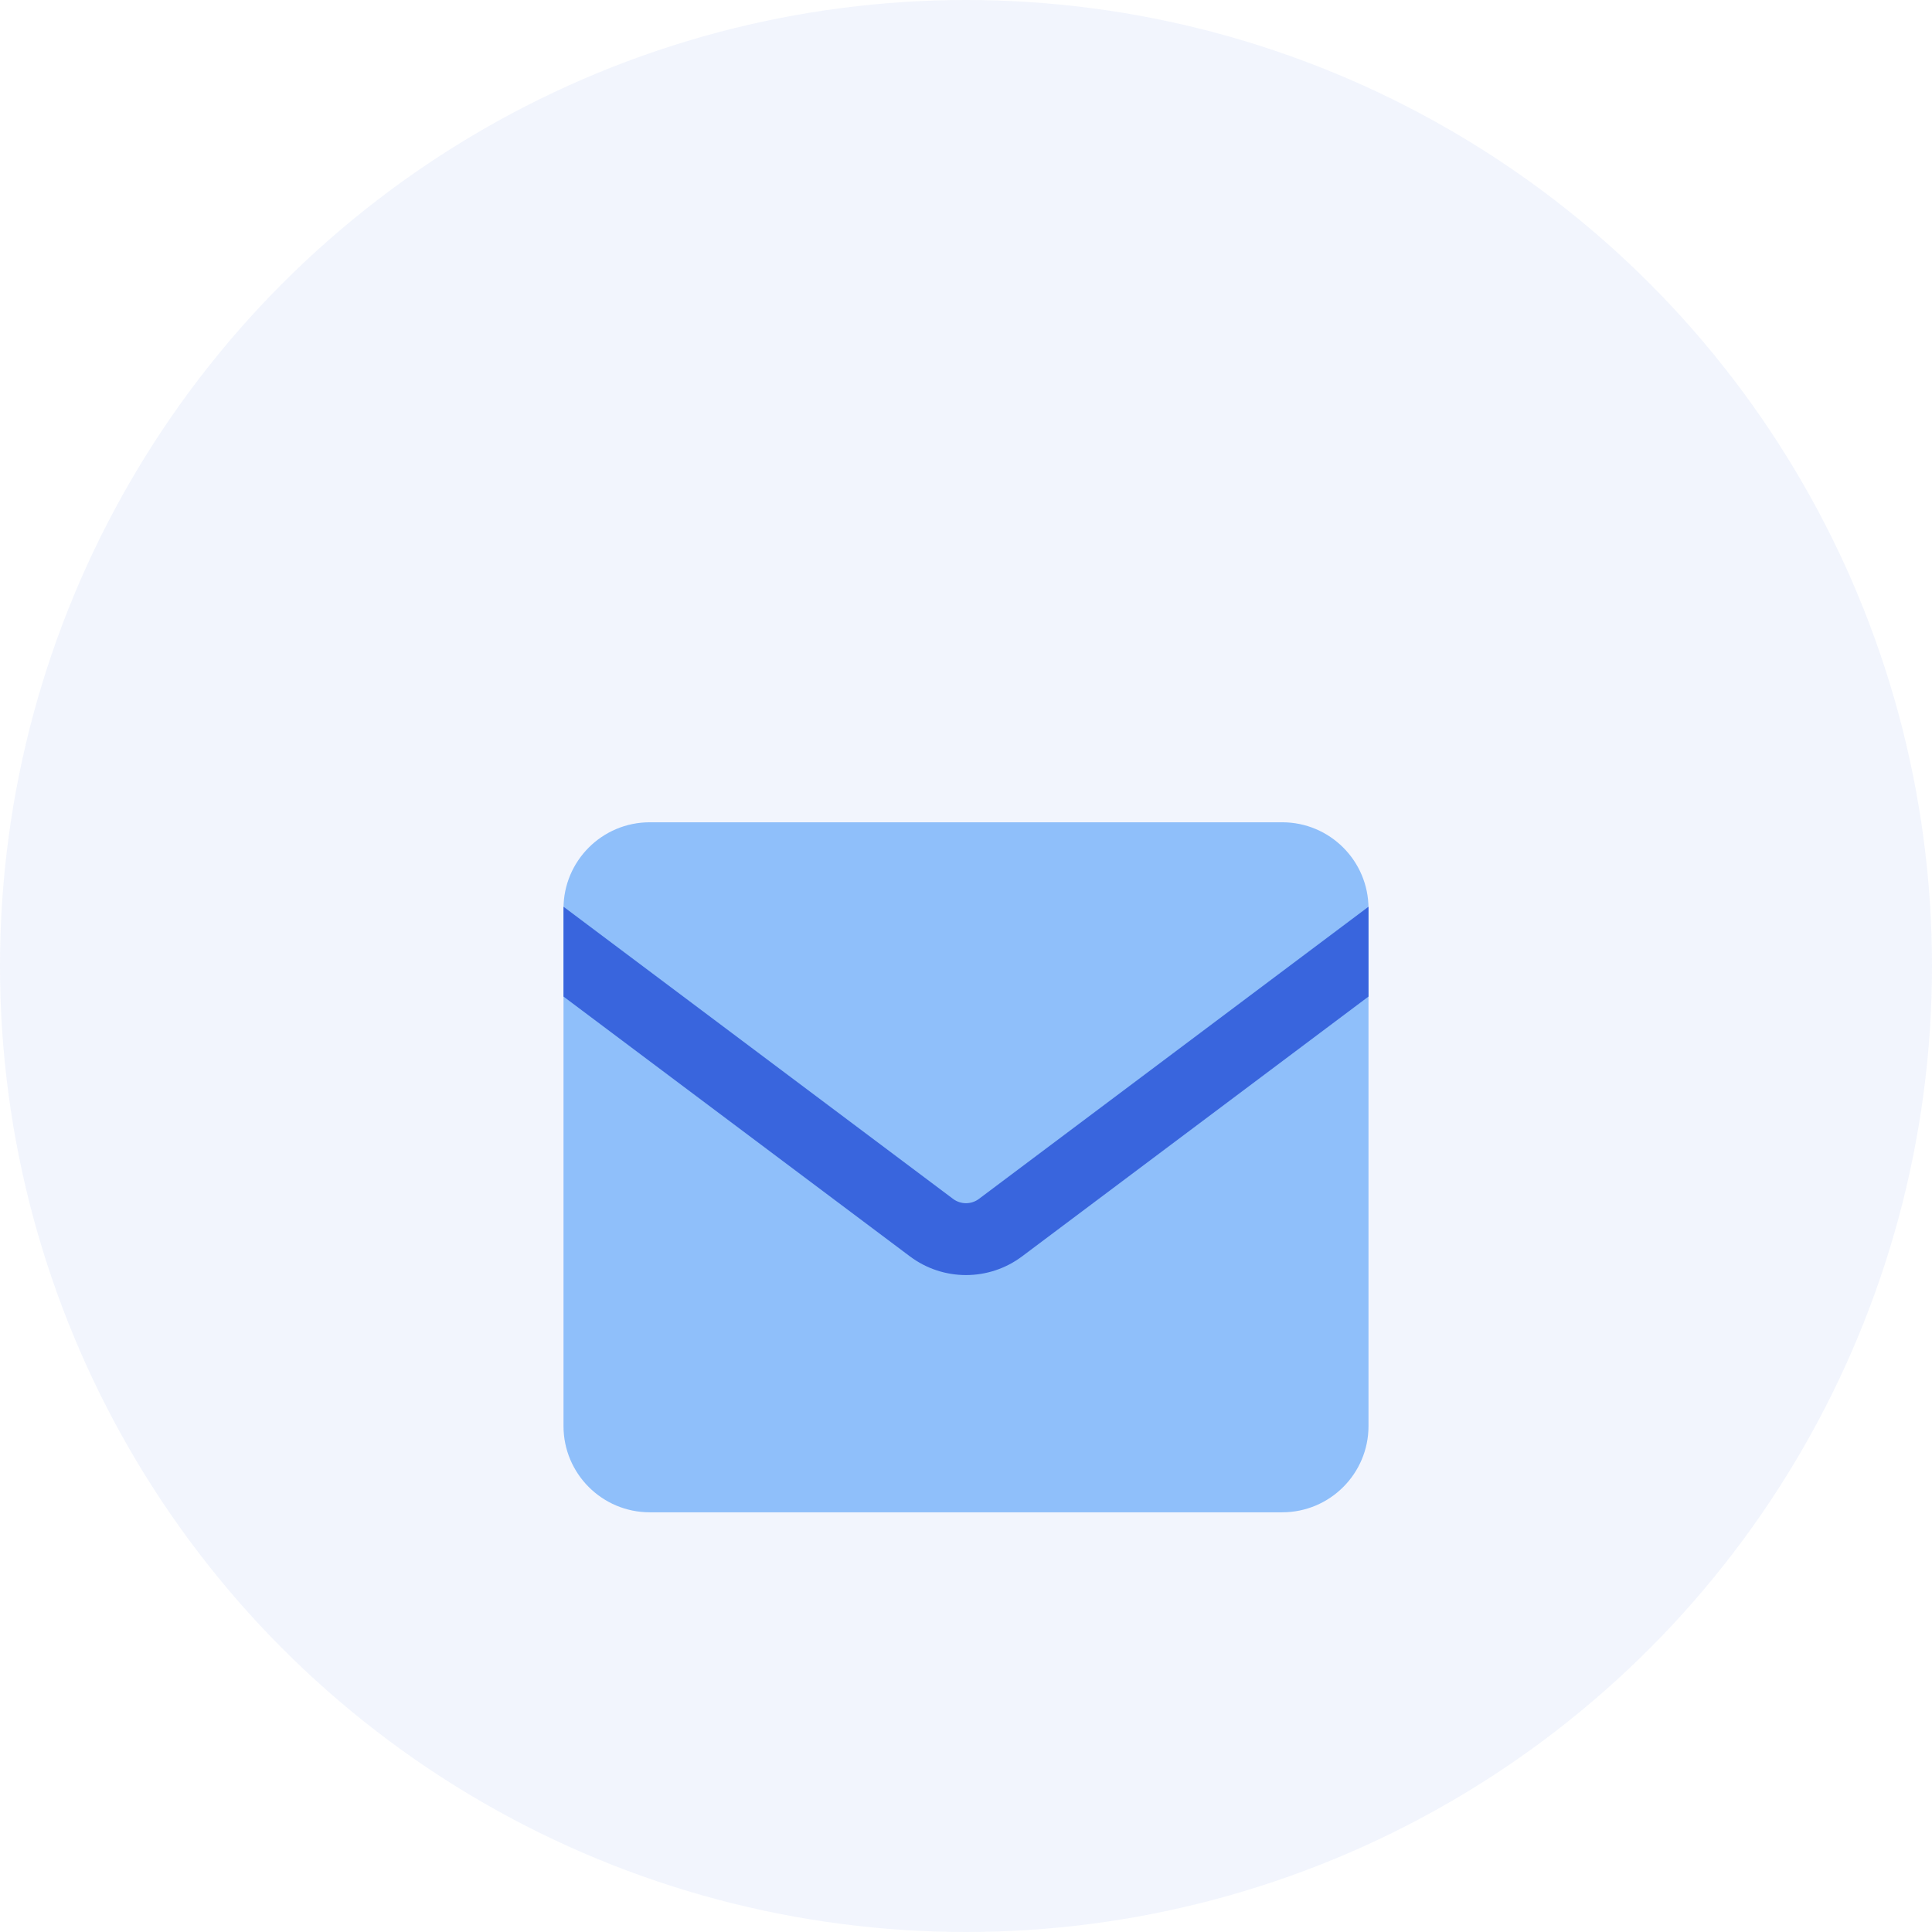
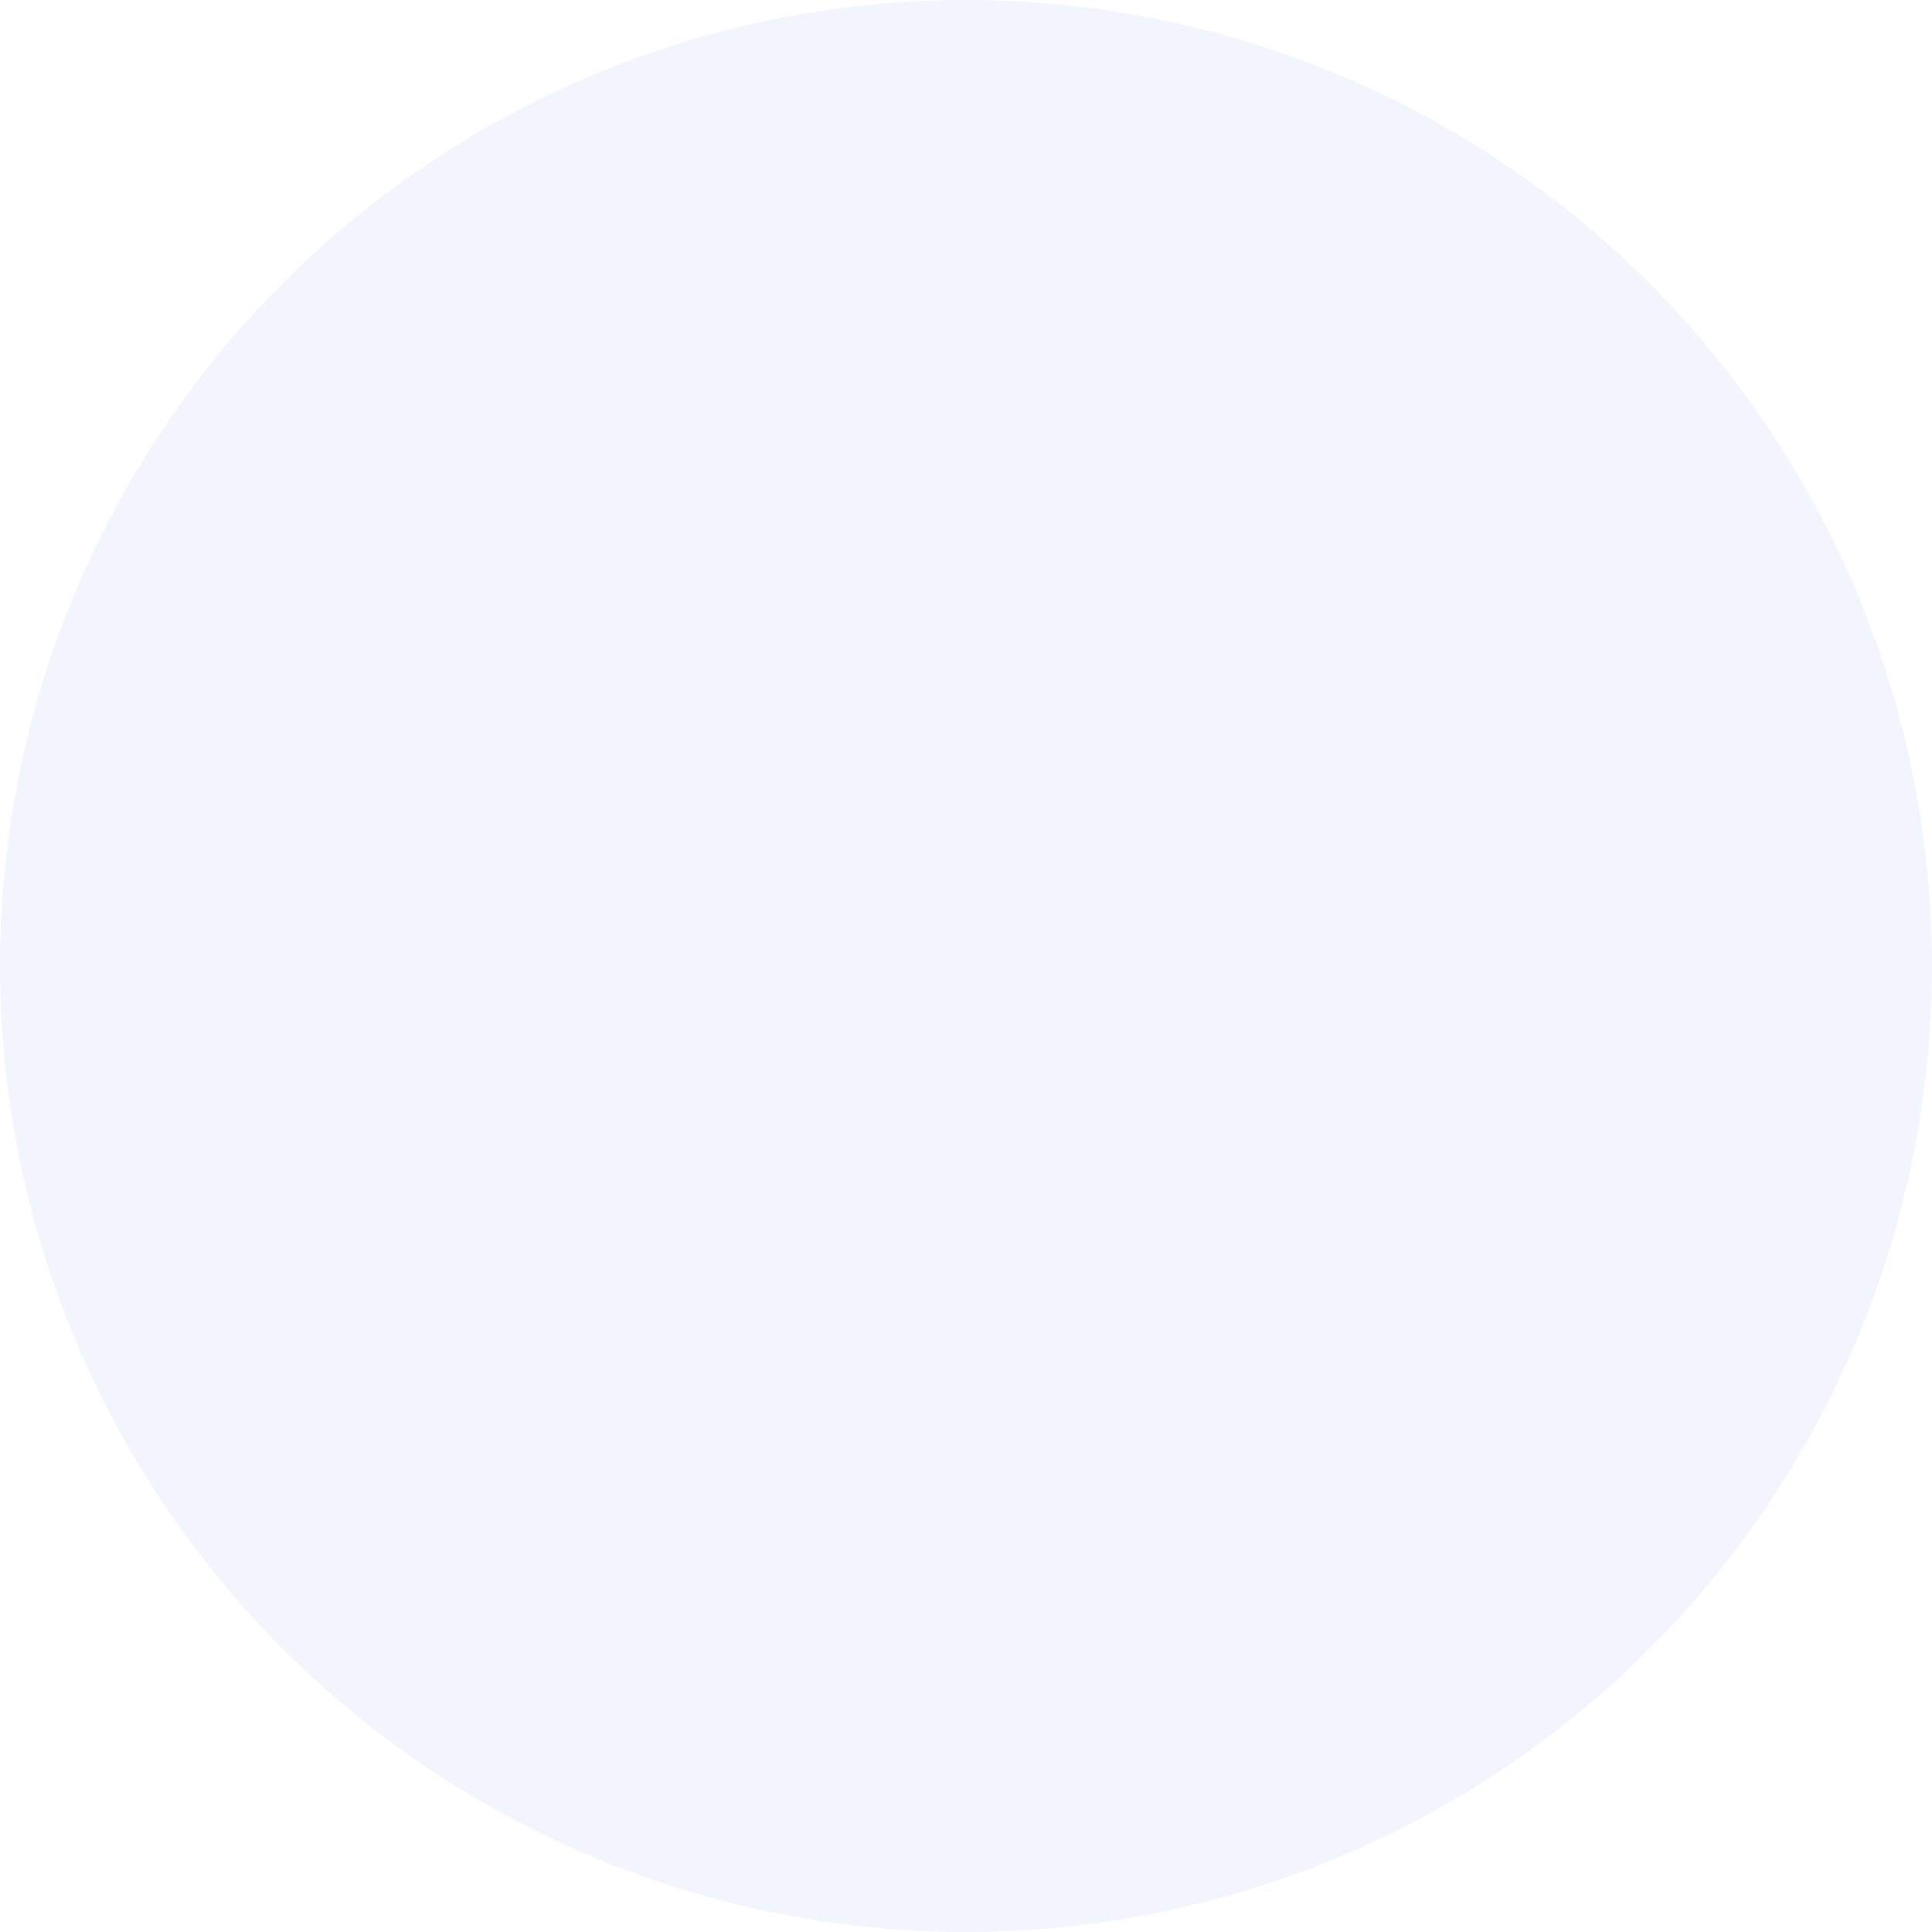
<svg xmlns="http://www.w3.org/2000/svg" width="96" height="96" viewBox="0 0 96 96" fill="none">
  <circle opacity="0.1" cx="48" cy="48" r="48" fill="#3965DD" fill-opacity="0.7" />
-   <path fill-rule="evenodd" clip-rule="evenodd" d="M32.286 40.859C29.919 40.859 28 42.778 28 45.145V70.859C28 73.226 29.919 75.145 32.286 75.145H63.714C66.081 75.145 68 73.226 68 70.859V45.145C68 42.778 66.081 40.859 63.714 40.859H32.286Z" fill="#8FBFFA" />
-   <path fill-rule="evenodd" clip-rule="evenodd" d="M67.999 45.055L48.643 59.572C48.262 59.858 47.738 59.858 47.357 59.572L28.001 45.055C28 45.084 28 45.114 28 45.143V49.518L45.214 62.429C46.865 63.667 49.135 63.667 50.786 62.429L68 49.518V45.143C68 45.114 68 45.084 67.999 45.055Z" fill="#3965DD" />
</svg>